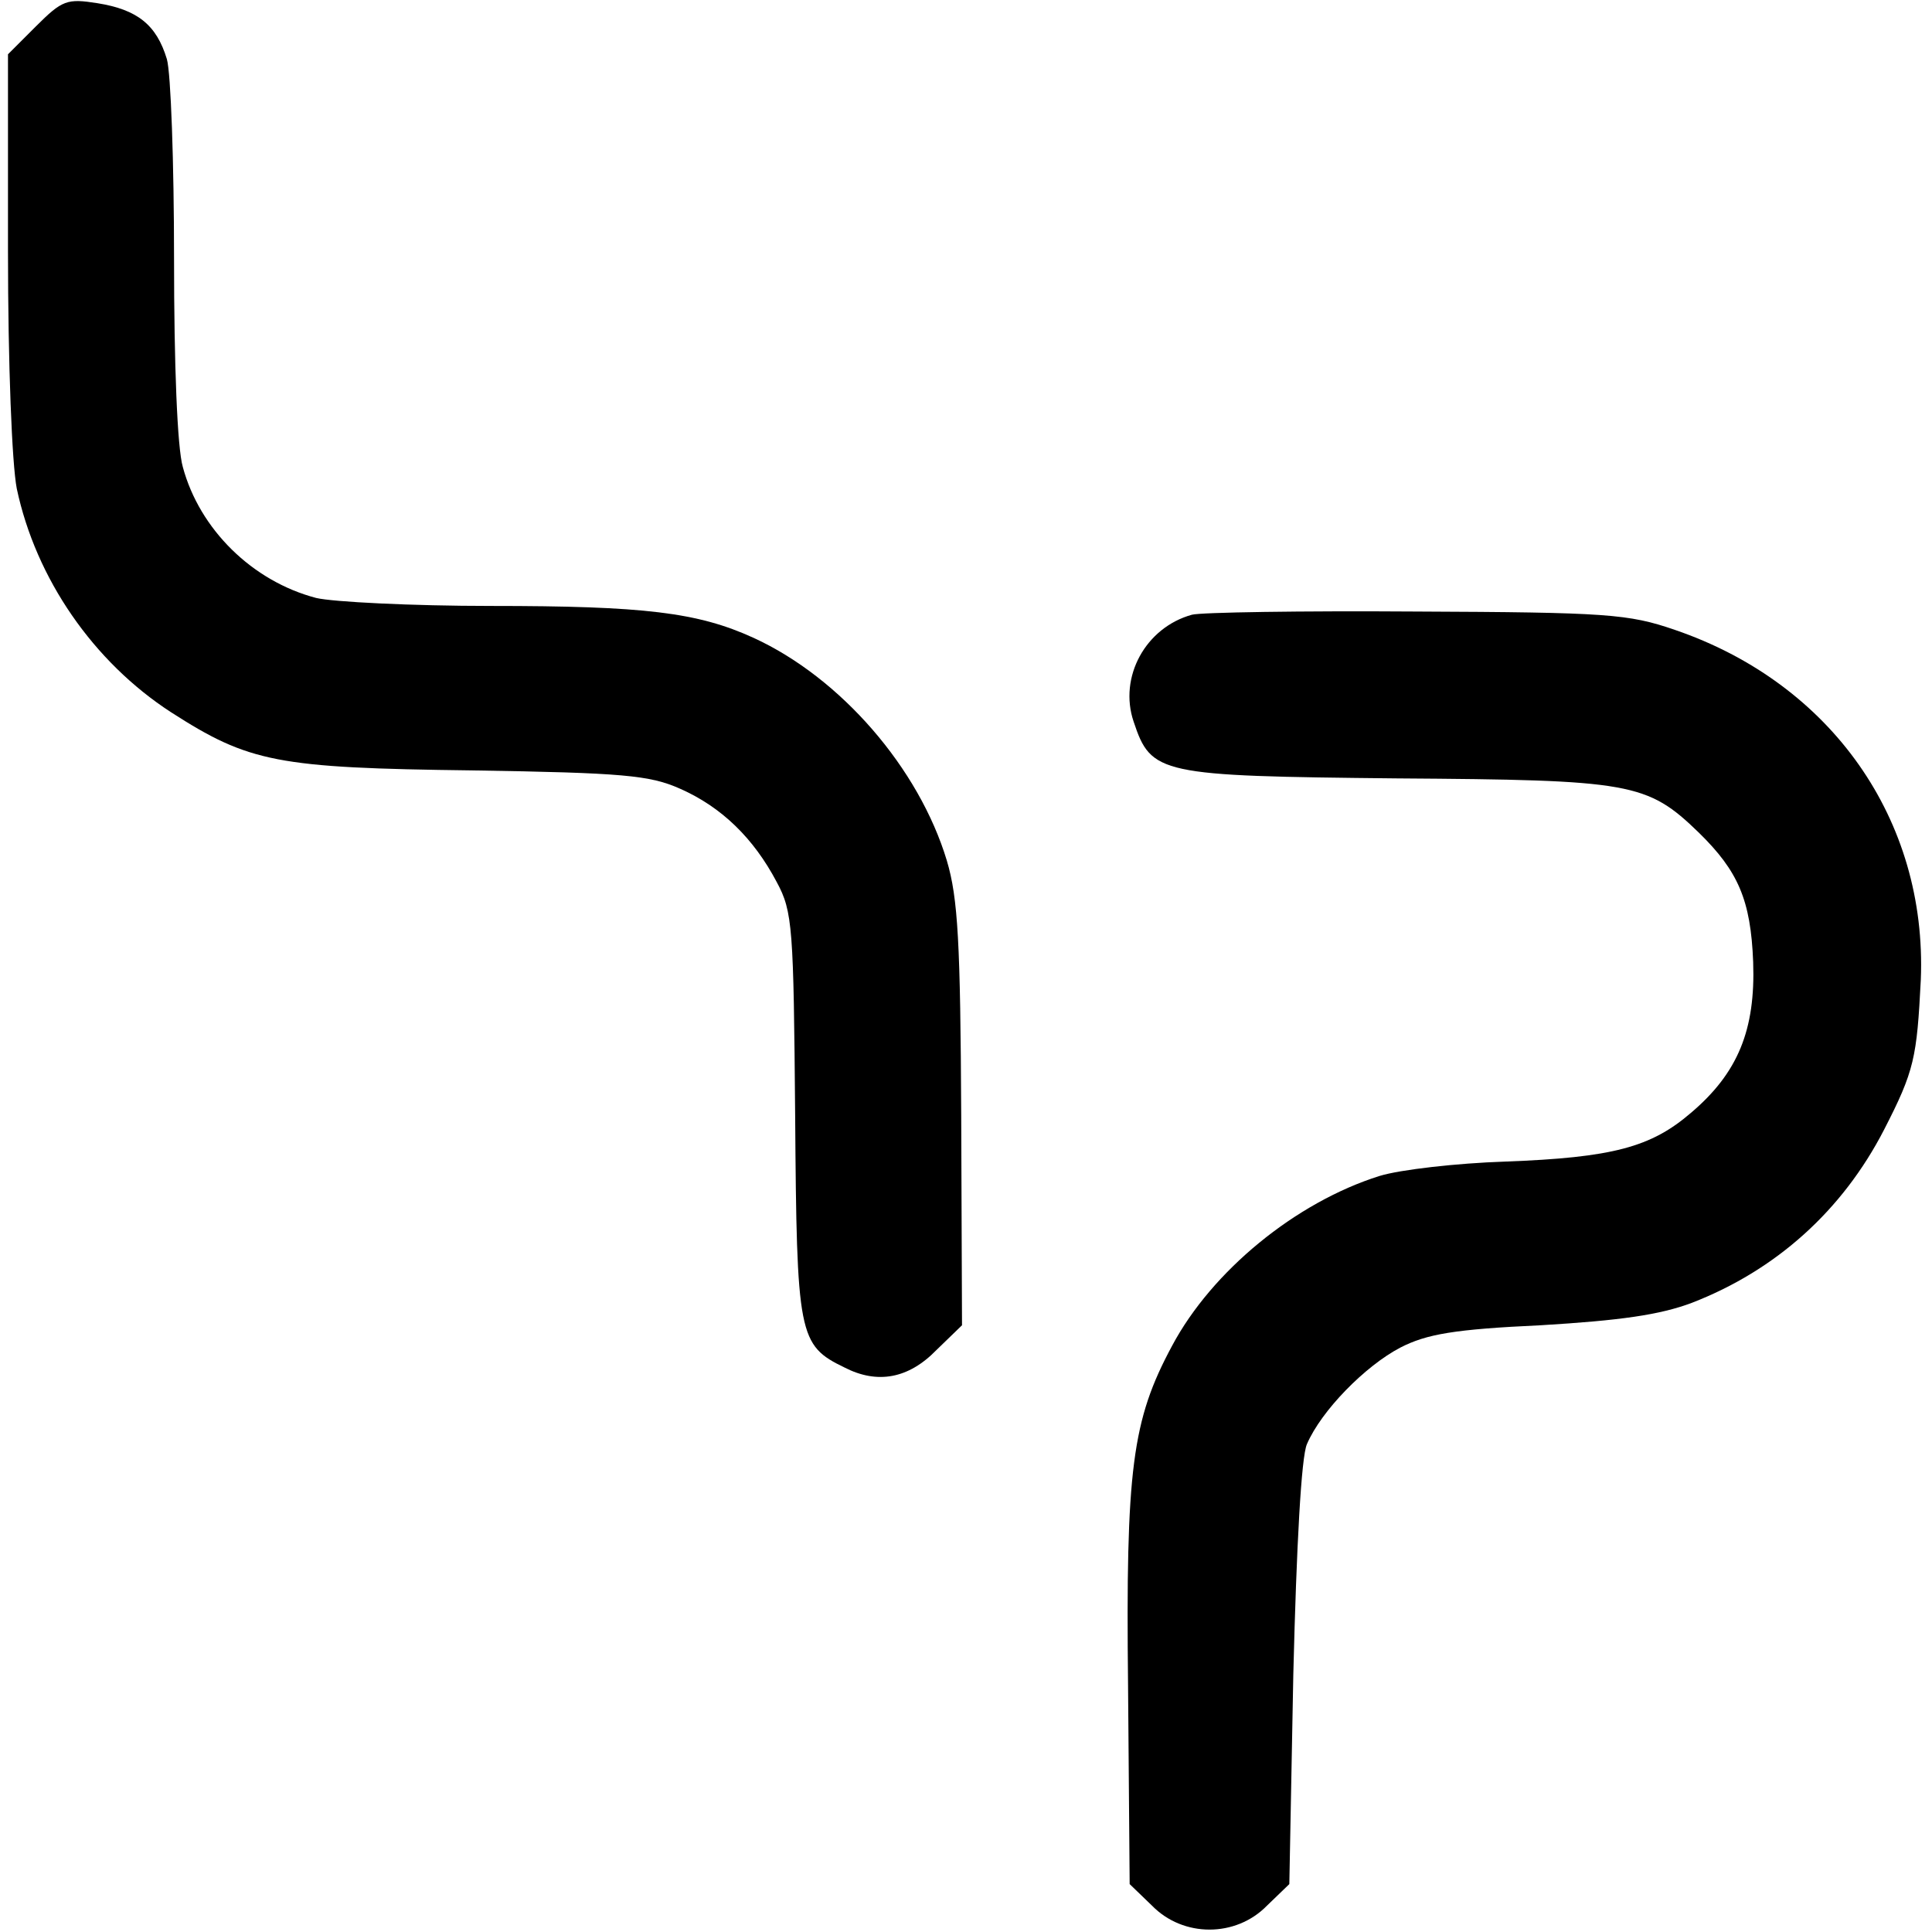
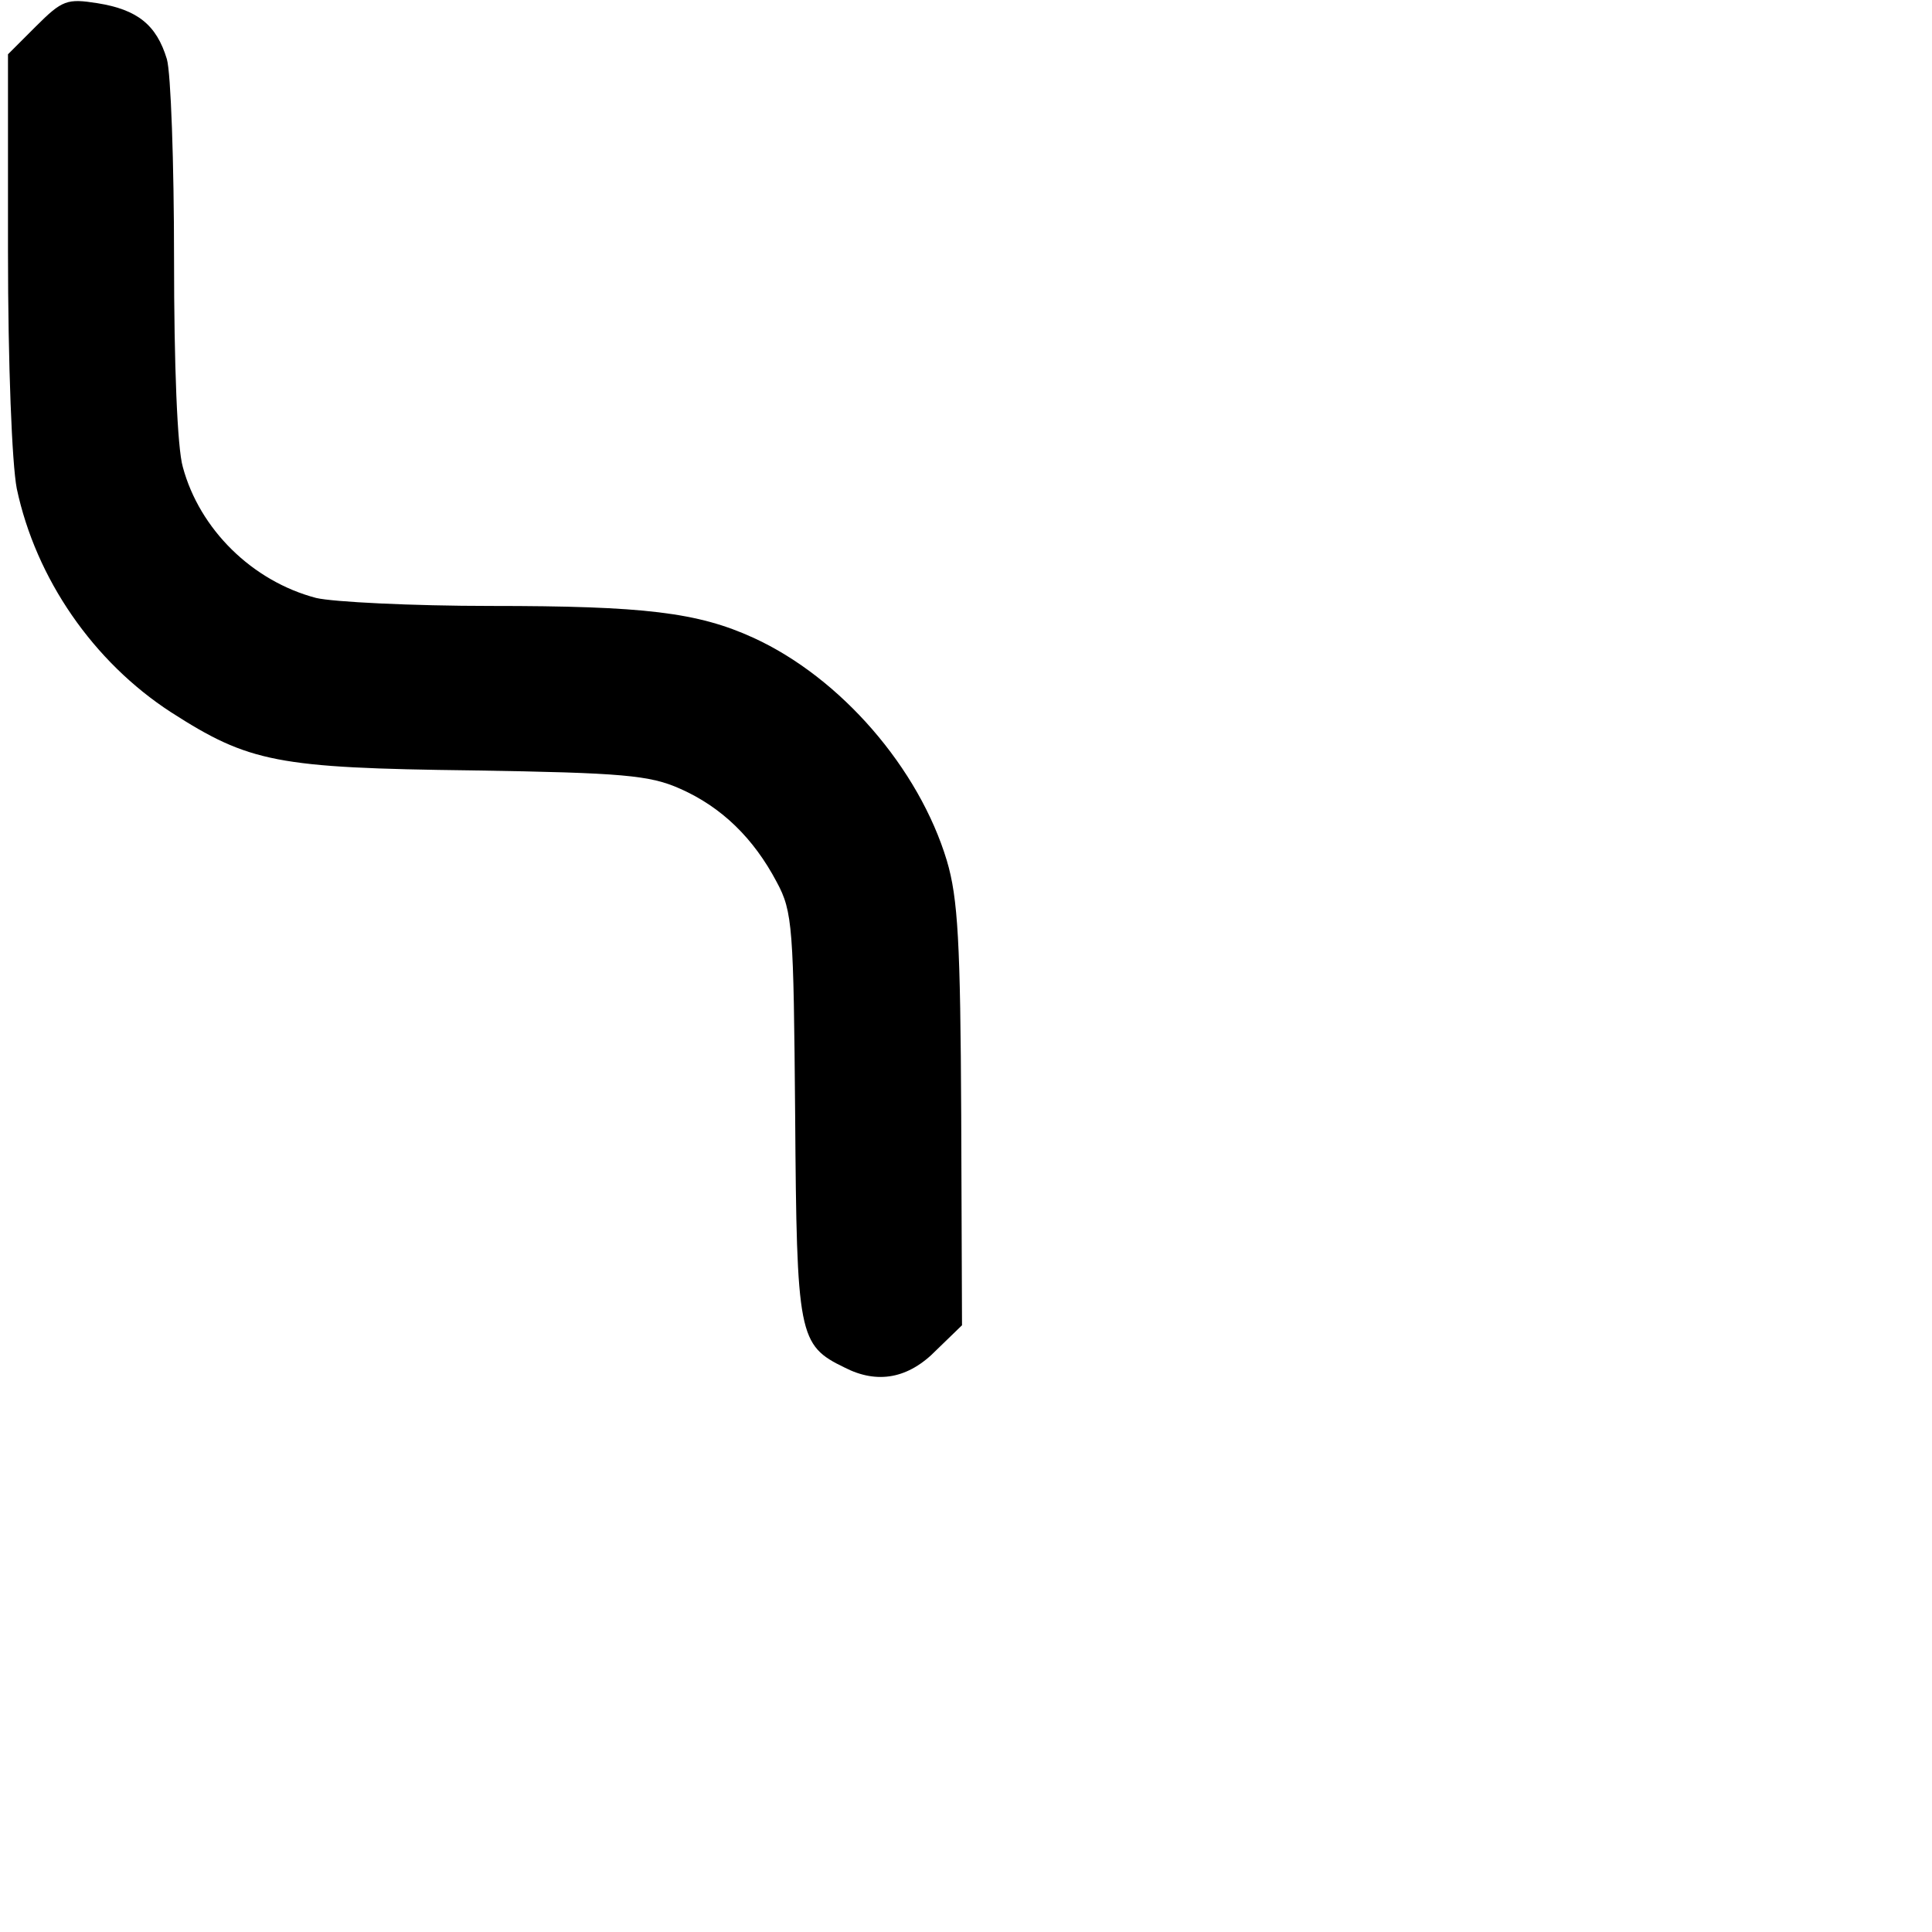
<svg xmlns="http://www.w3.org/2000/svg" version="1.0" width="242pt" height="242pt" viewBox="0 0 242 242" preserveAspectRatio="xMidYMid meet">
  <g transform="translate(0,242) scale(0.1,-0.1)" fill="#000000" stroke="none">
    <path d="M45 2387 l-35 -35 0 -246 c0 -143 5 -267 11 -298 24 -113 96 -217 193 -280 98 -63 133 -70 378 -73 188 -3 222 -6 260 -23 52 -23 92 -62 121 -117 20 -37 21 -57 23 -292 2 -276 4 -288 62 -316 41 -21 80 -14 115 22 l32 31 -1 263 c-1 216 -4 272 -18 319 -35 116 -133 229 -242 279 -70 32 -137 40 -329 40 -99 0 -198 5 -219 10 -80 21 -146 86 -167 164 -7 24 -11 129 -11 260 0 121 -4 234 -9 251 -13 43 -37 62 -87 70 -38 6 -44 4 -77 -29z" />
-     <path d="M1493 1650 c-58 -16 -92 -78 -73 -134 22 -66 32 -68 329 -71 294 -2 314 -5 379 -68 49 -48 65 -84 68 -162 3 -85 -19 -139 -78 -189 -50 -43 -98 -56 -233 -61 -60 -2 -131 -10 -157 -18 -105 -33 -210 -119 -260 -213 -50 -93 -58 -154 -55 -426 l2 -248 28 -27 c39 -40 105 -40 144 0 l28 27 5 263 c4 162 10 272 17 288 18 42 73 98 117 121 33 17 68 23 176 28 100 6 149 13 189 28 106 41 189 116 241 217 38 74 41 90 46 188 8 200 -112 371 -308 438 -58 20 -85 22 -325 23 -143 1 -269 -1 -280 -4z" />
  </g>
</svg>